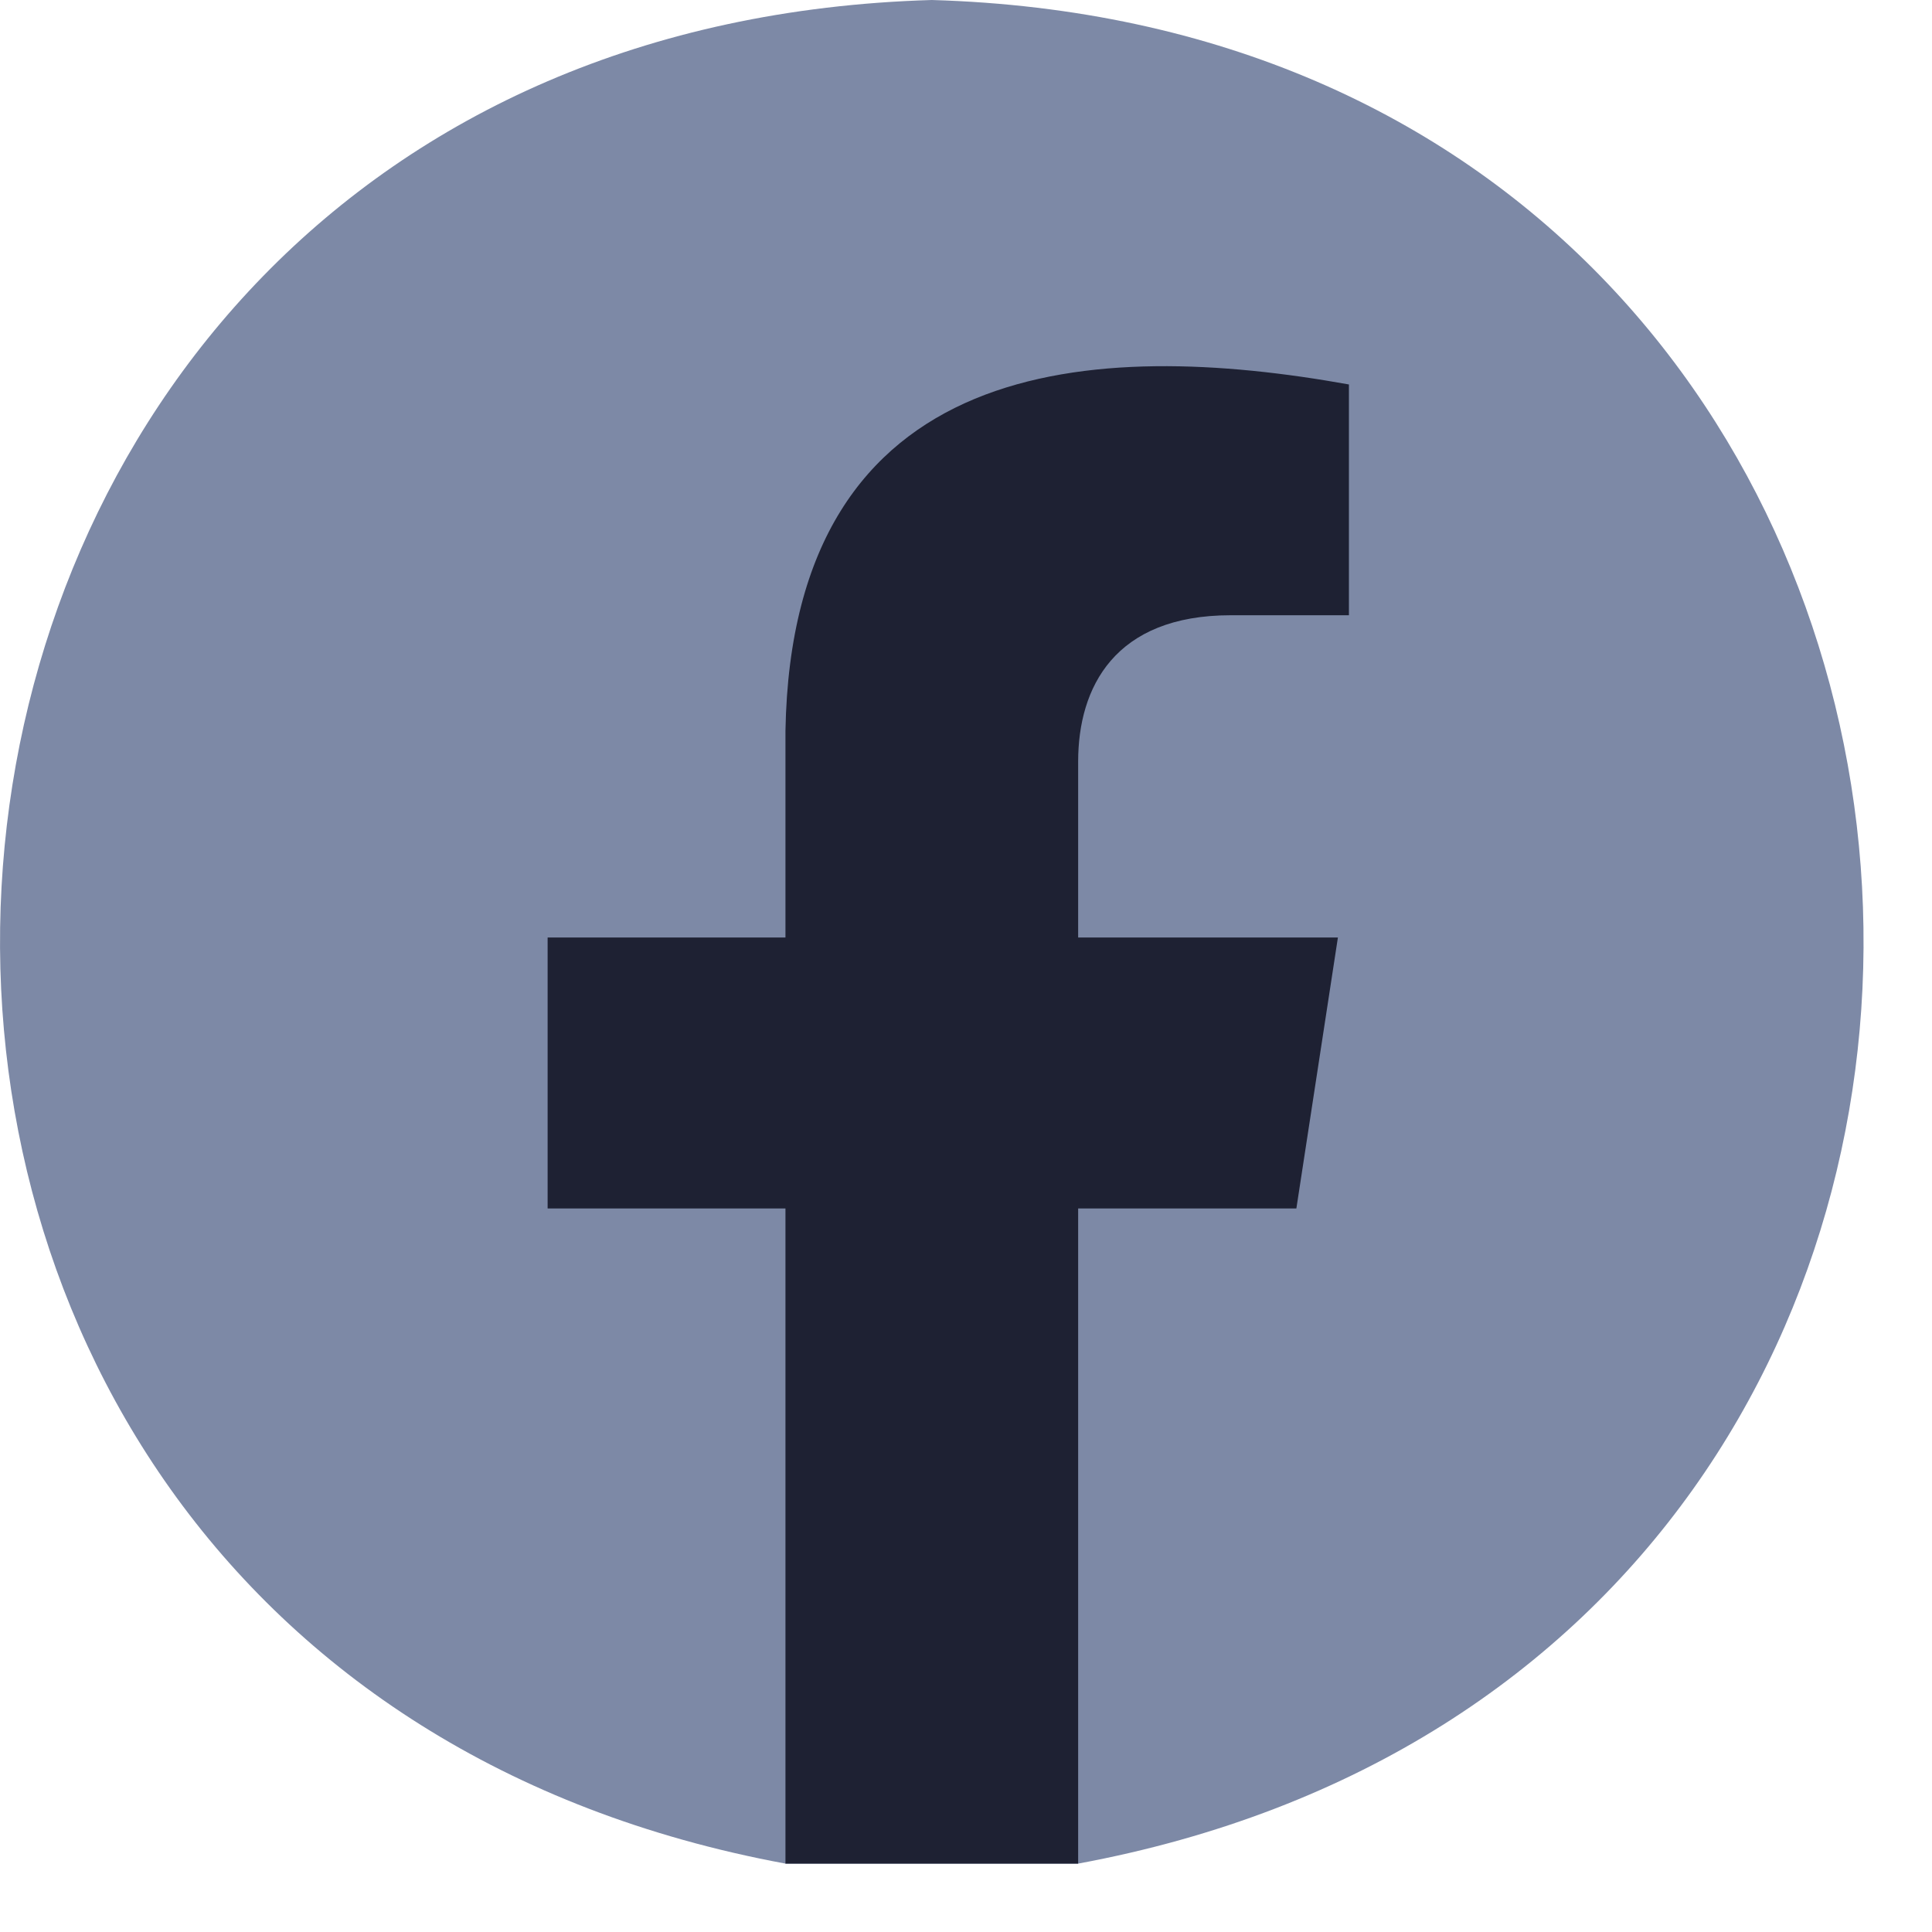
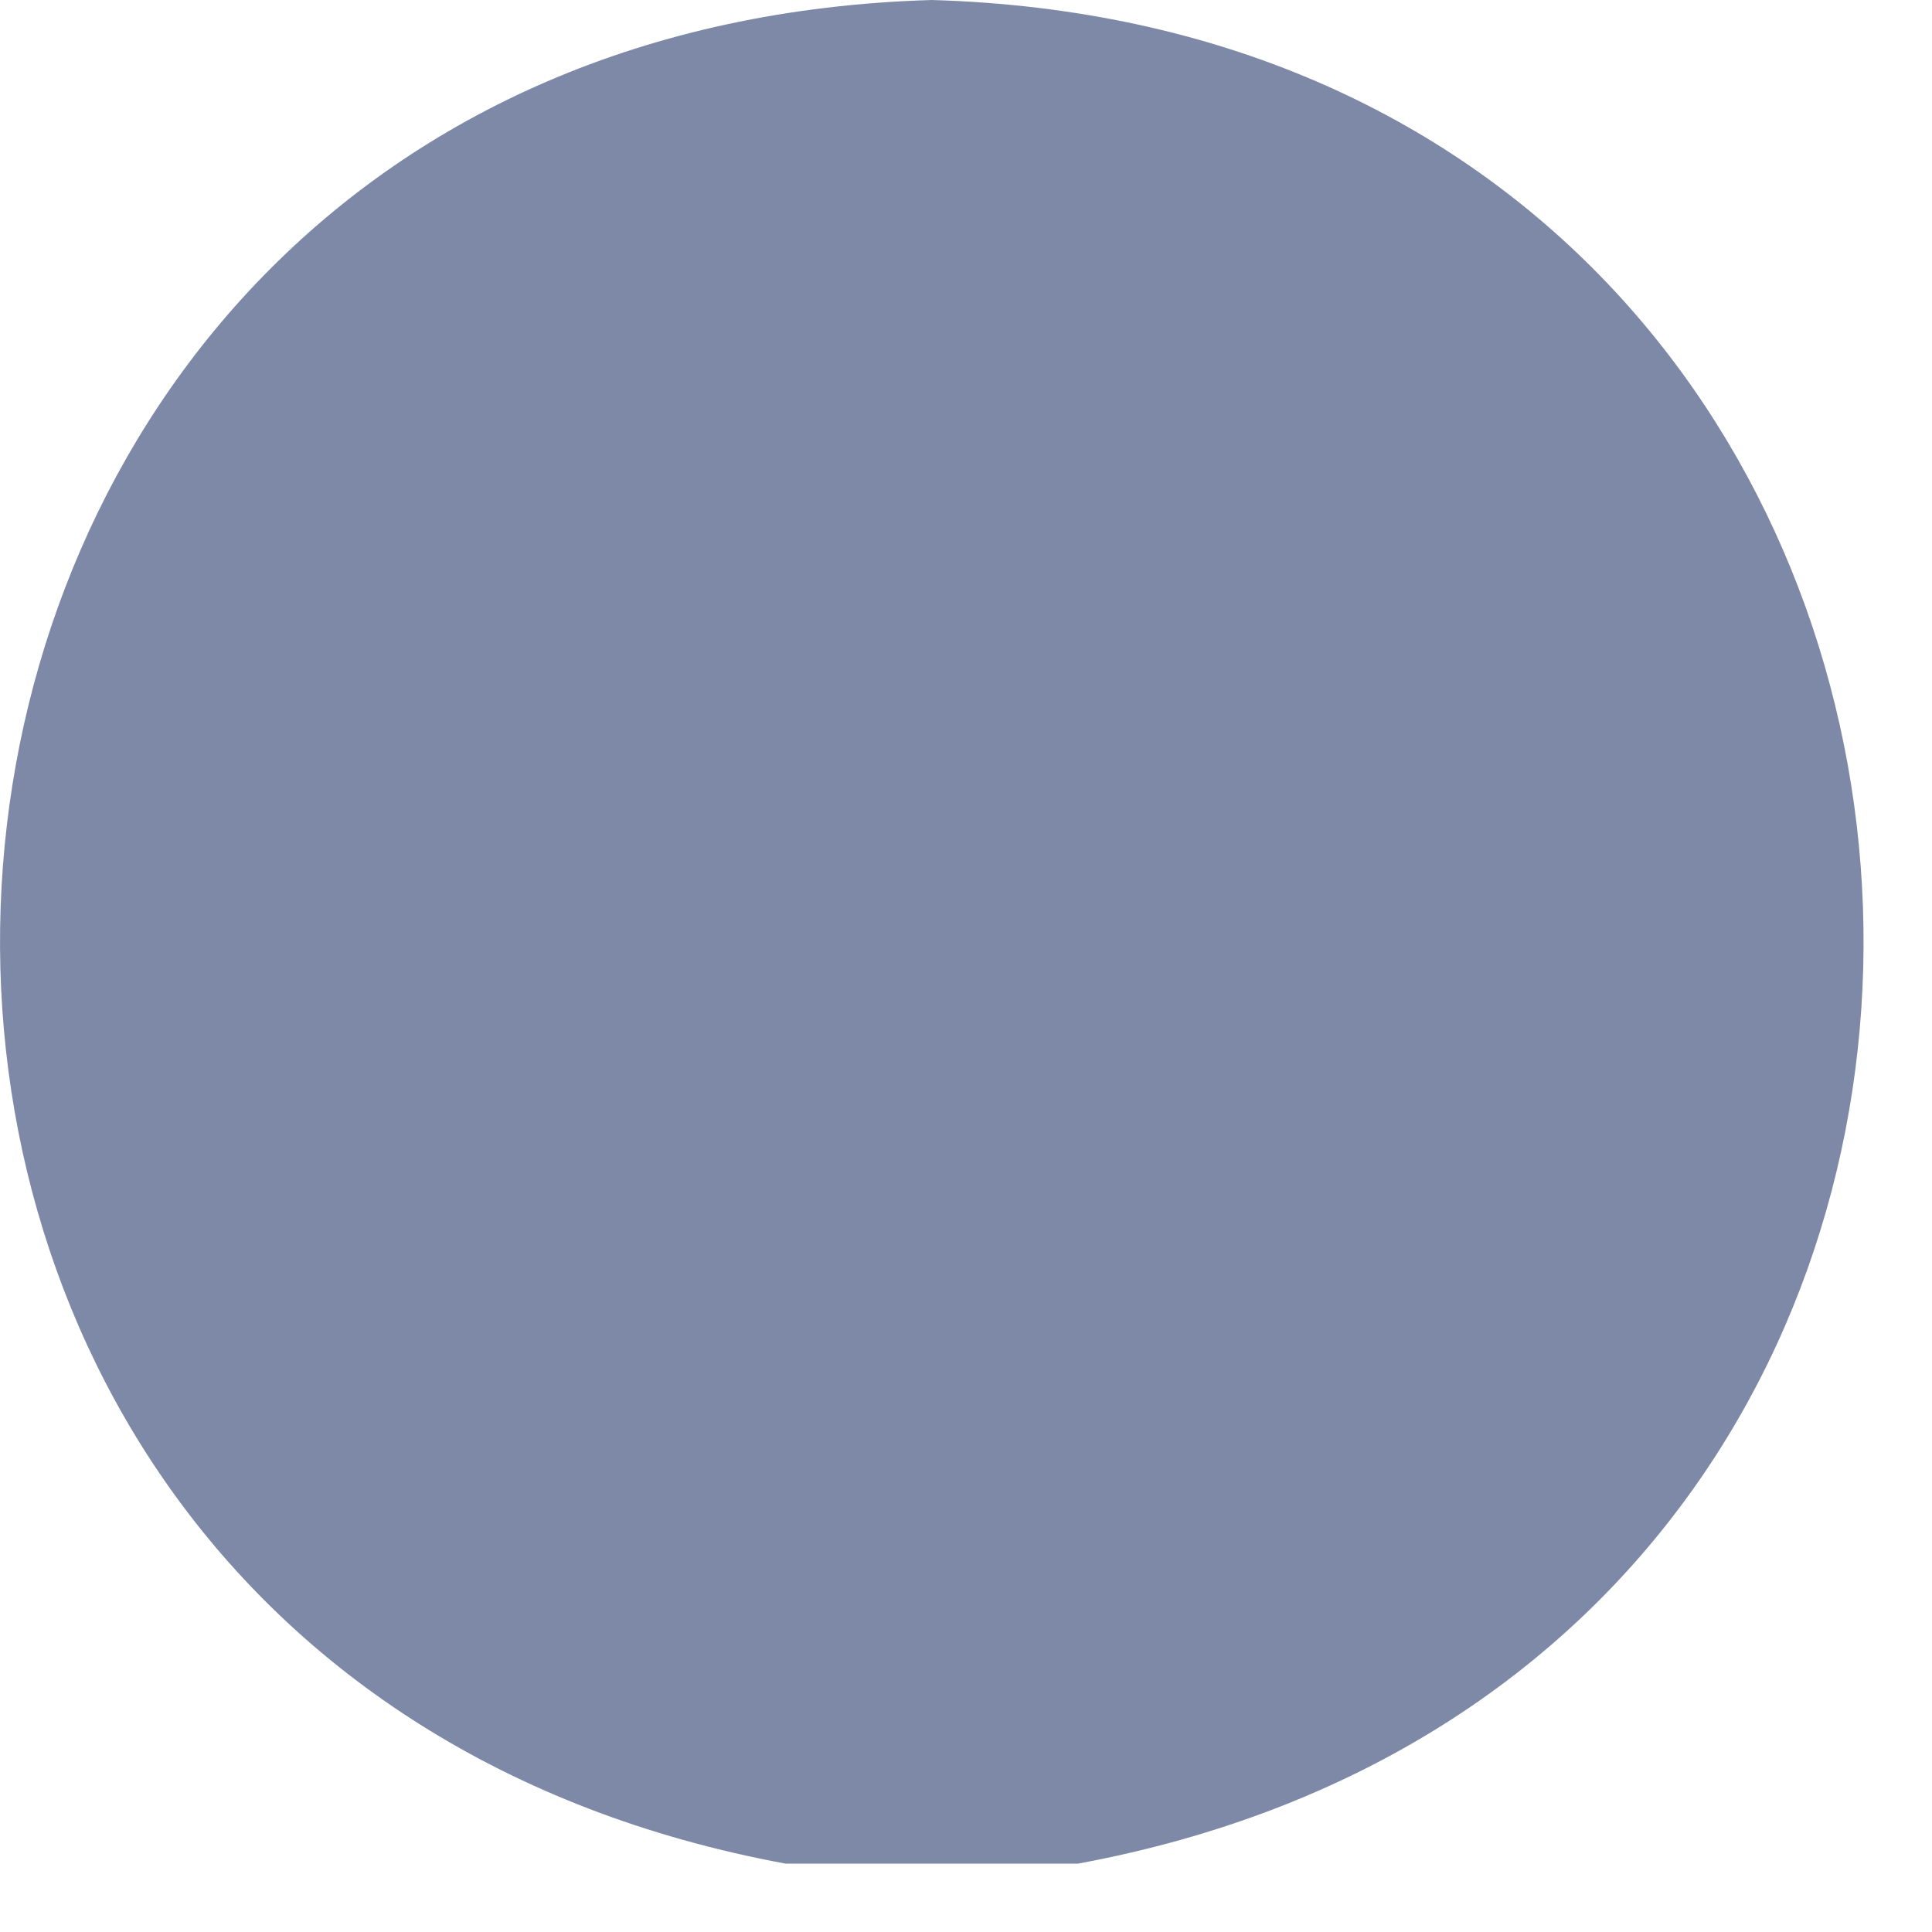
<svg xmlns="http://www.w3.org/2000/svg" width="20" height="20" viewBox="0 0 20 20" fill="none">
  <path d="M9.646 0C-2.313 0.35 -3.533 17.132 8.131 19.292H9.646H11.161C22.827 17.13 21.602 0.349 9.646 0Z" fill="#7D89A6" />
-   <path d="M11.161 12.51H13.42L13.85 9.705H11.161V7.884C11.161 7.117 11.537 6.369 12.741 6.369H13.964V3.98C11.345 3.509 8.199 3.652 8.131 7.567V9.705H5.669V12.51H8.131V19.292H9.646H11.161V12.51Z" fill="#1E2133" />
</svg>